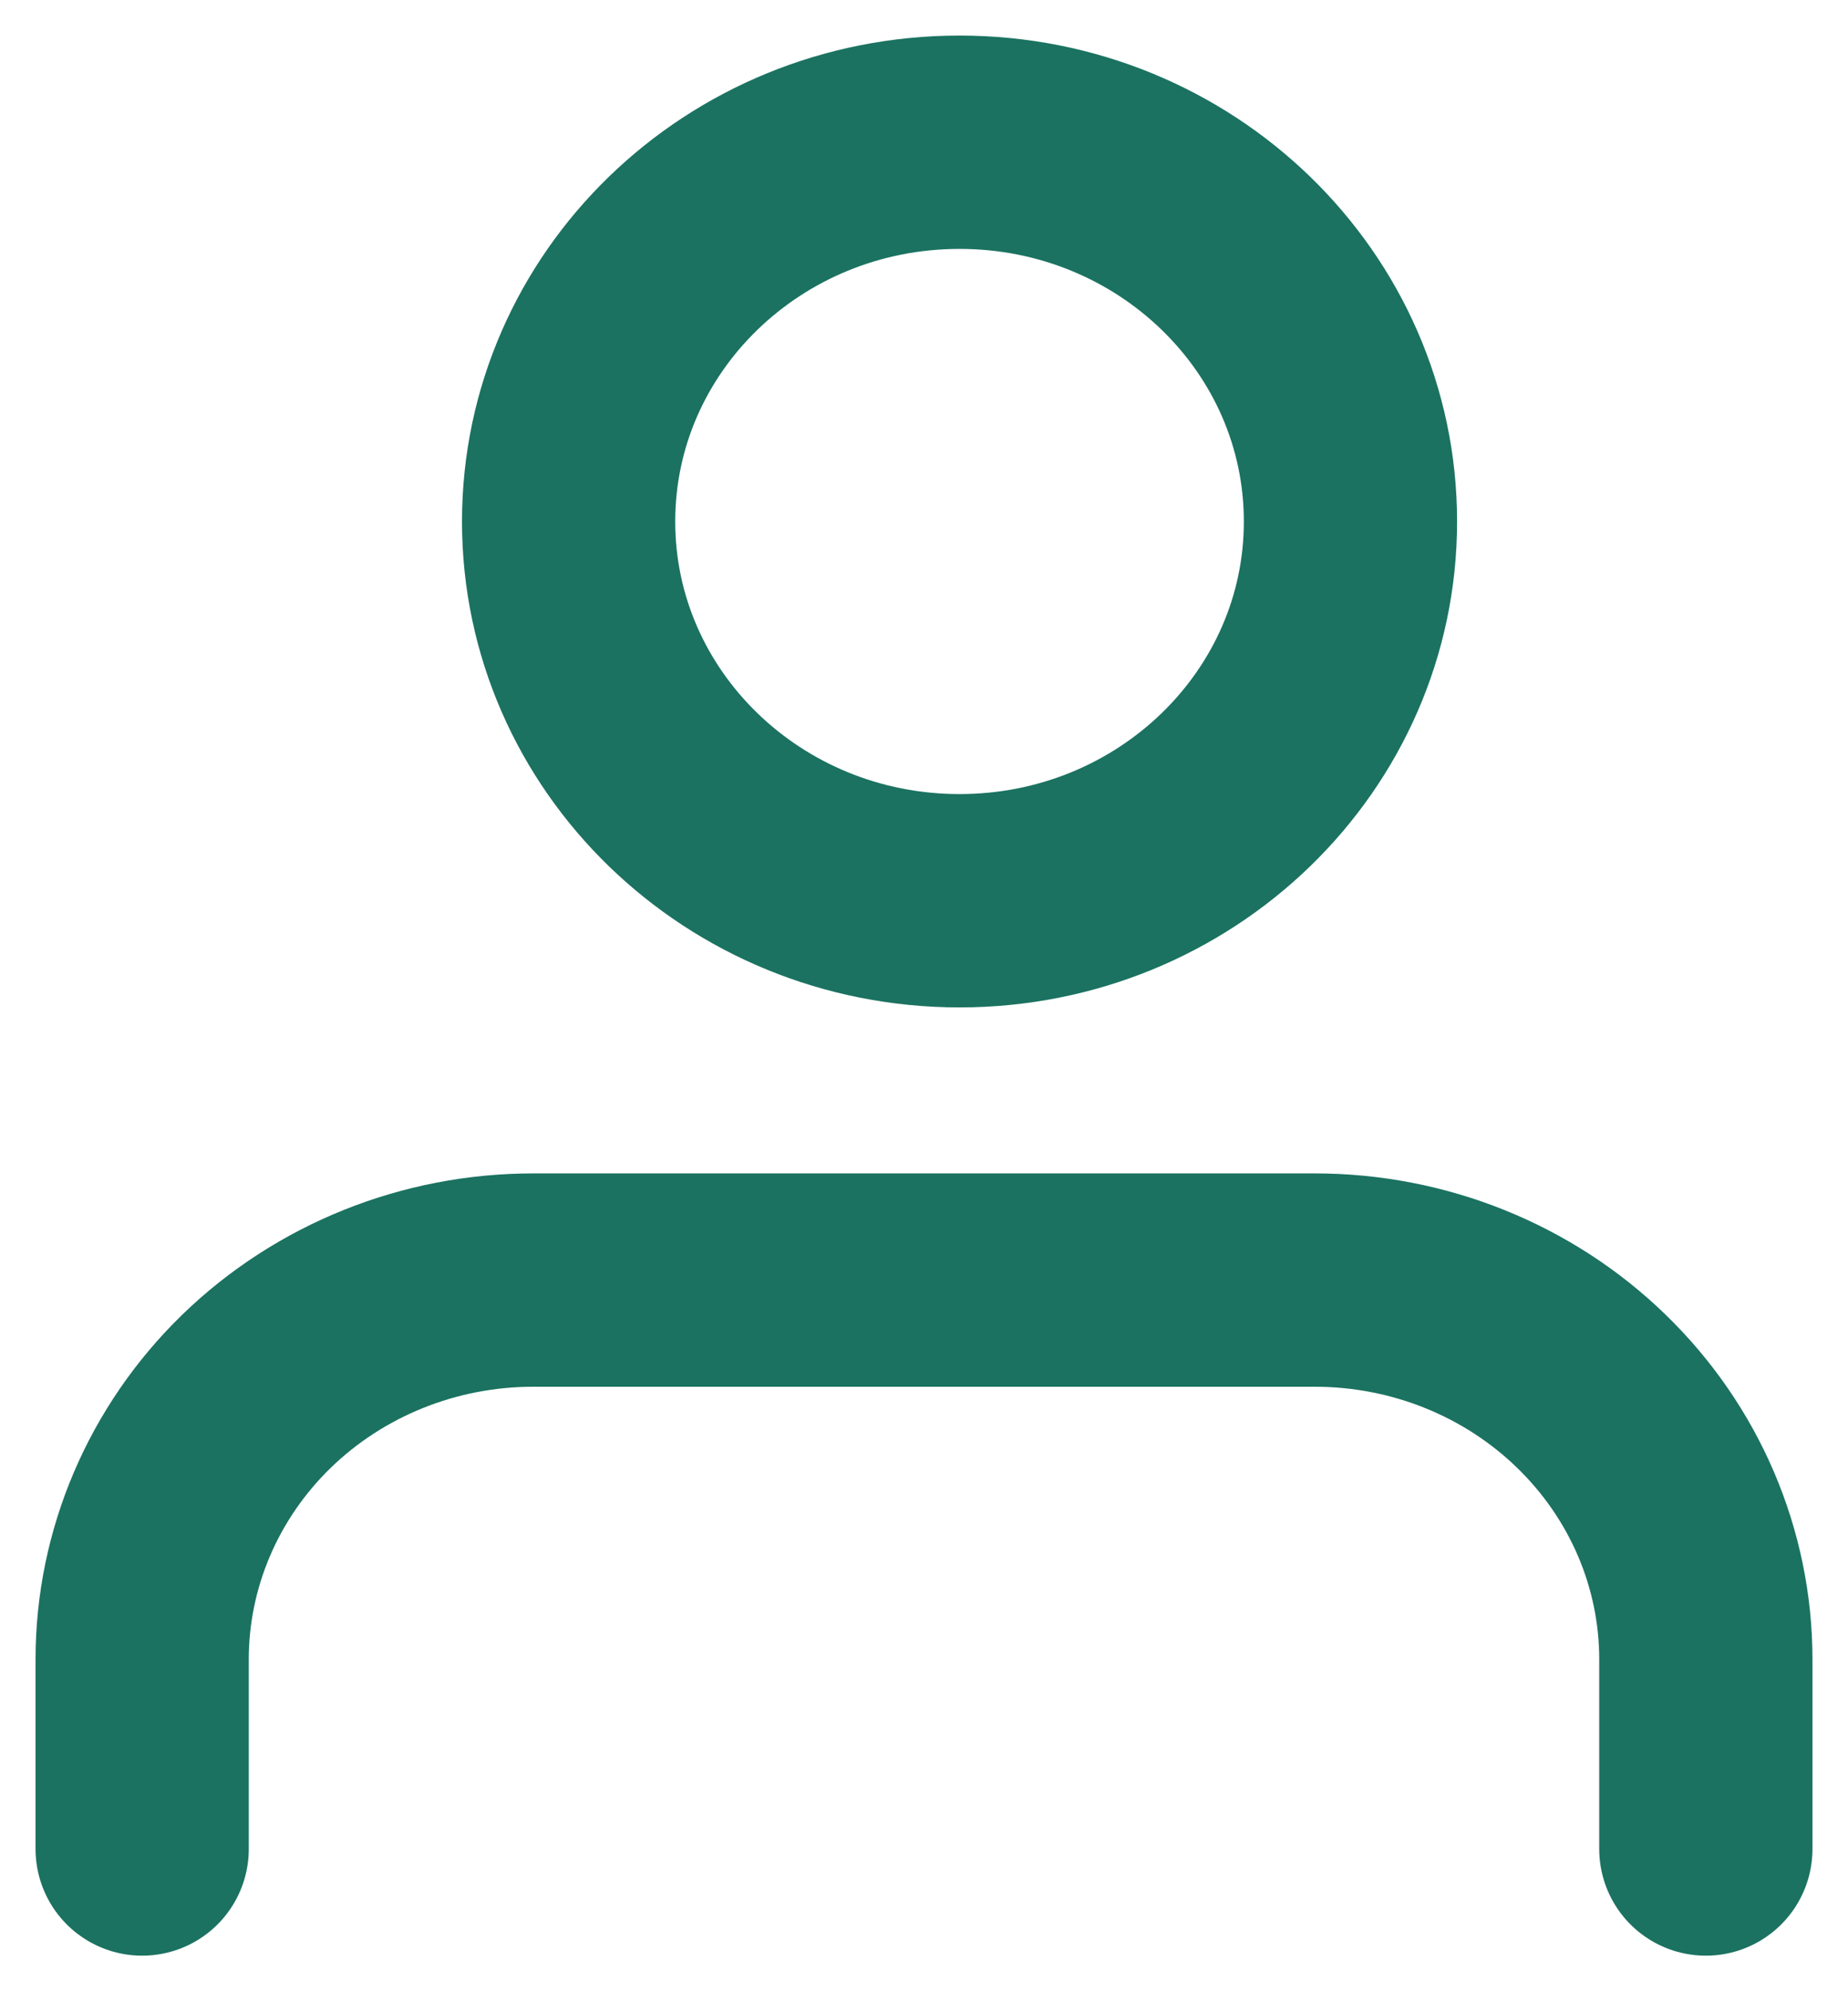
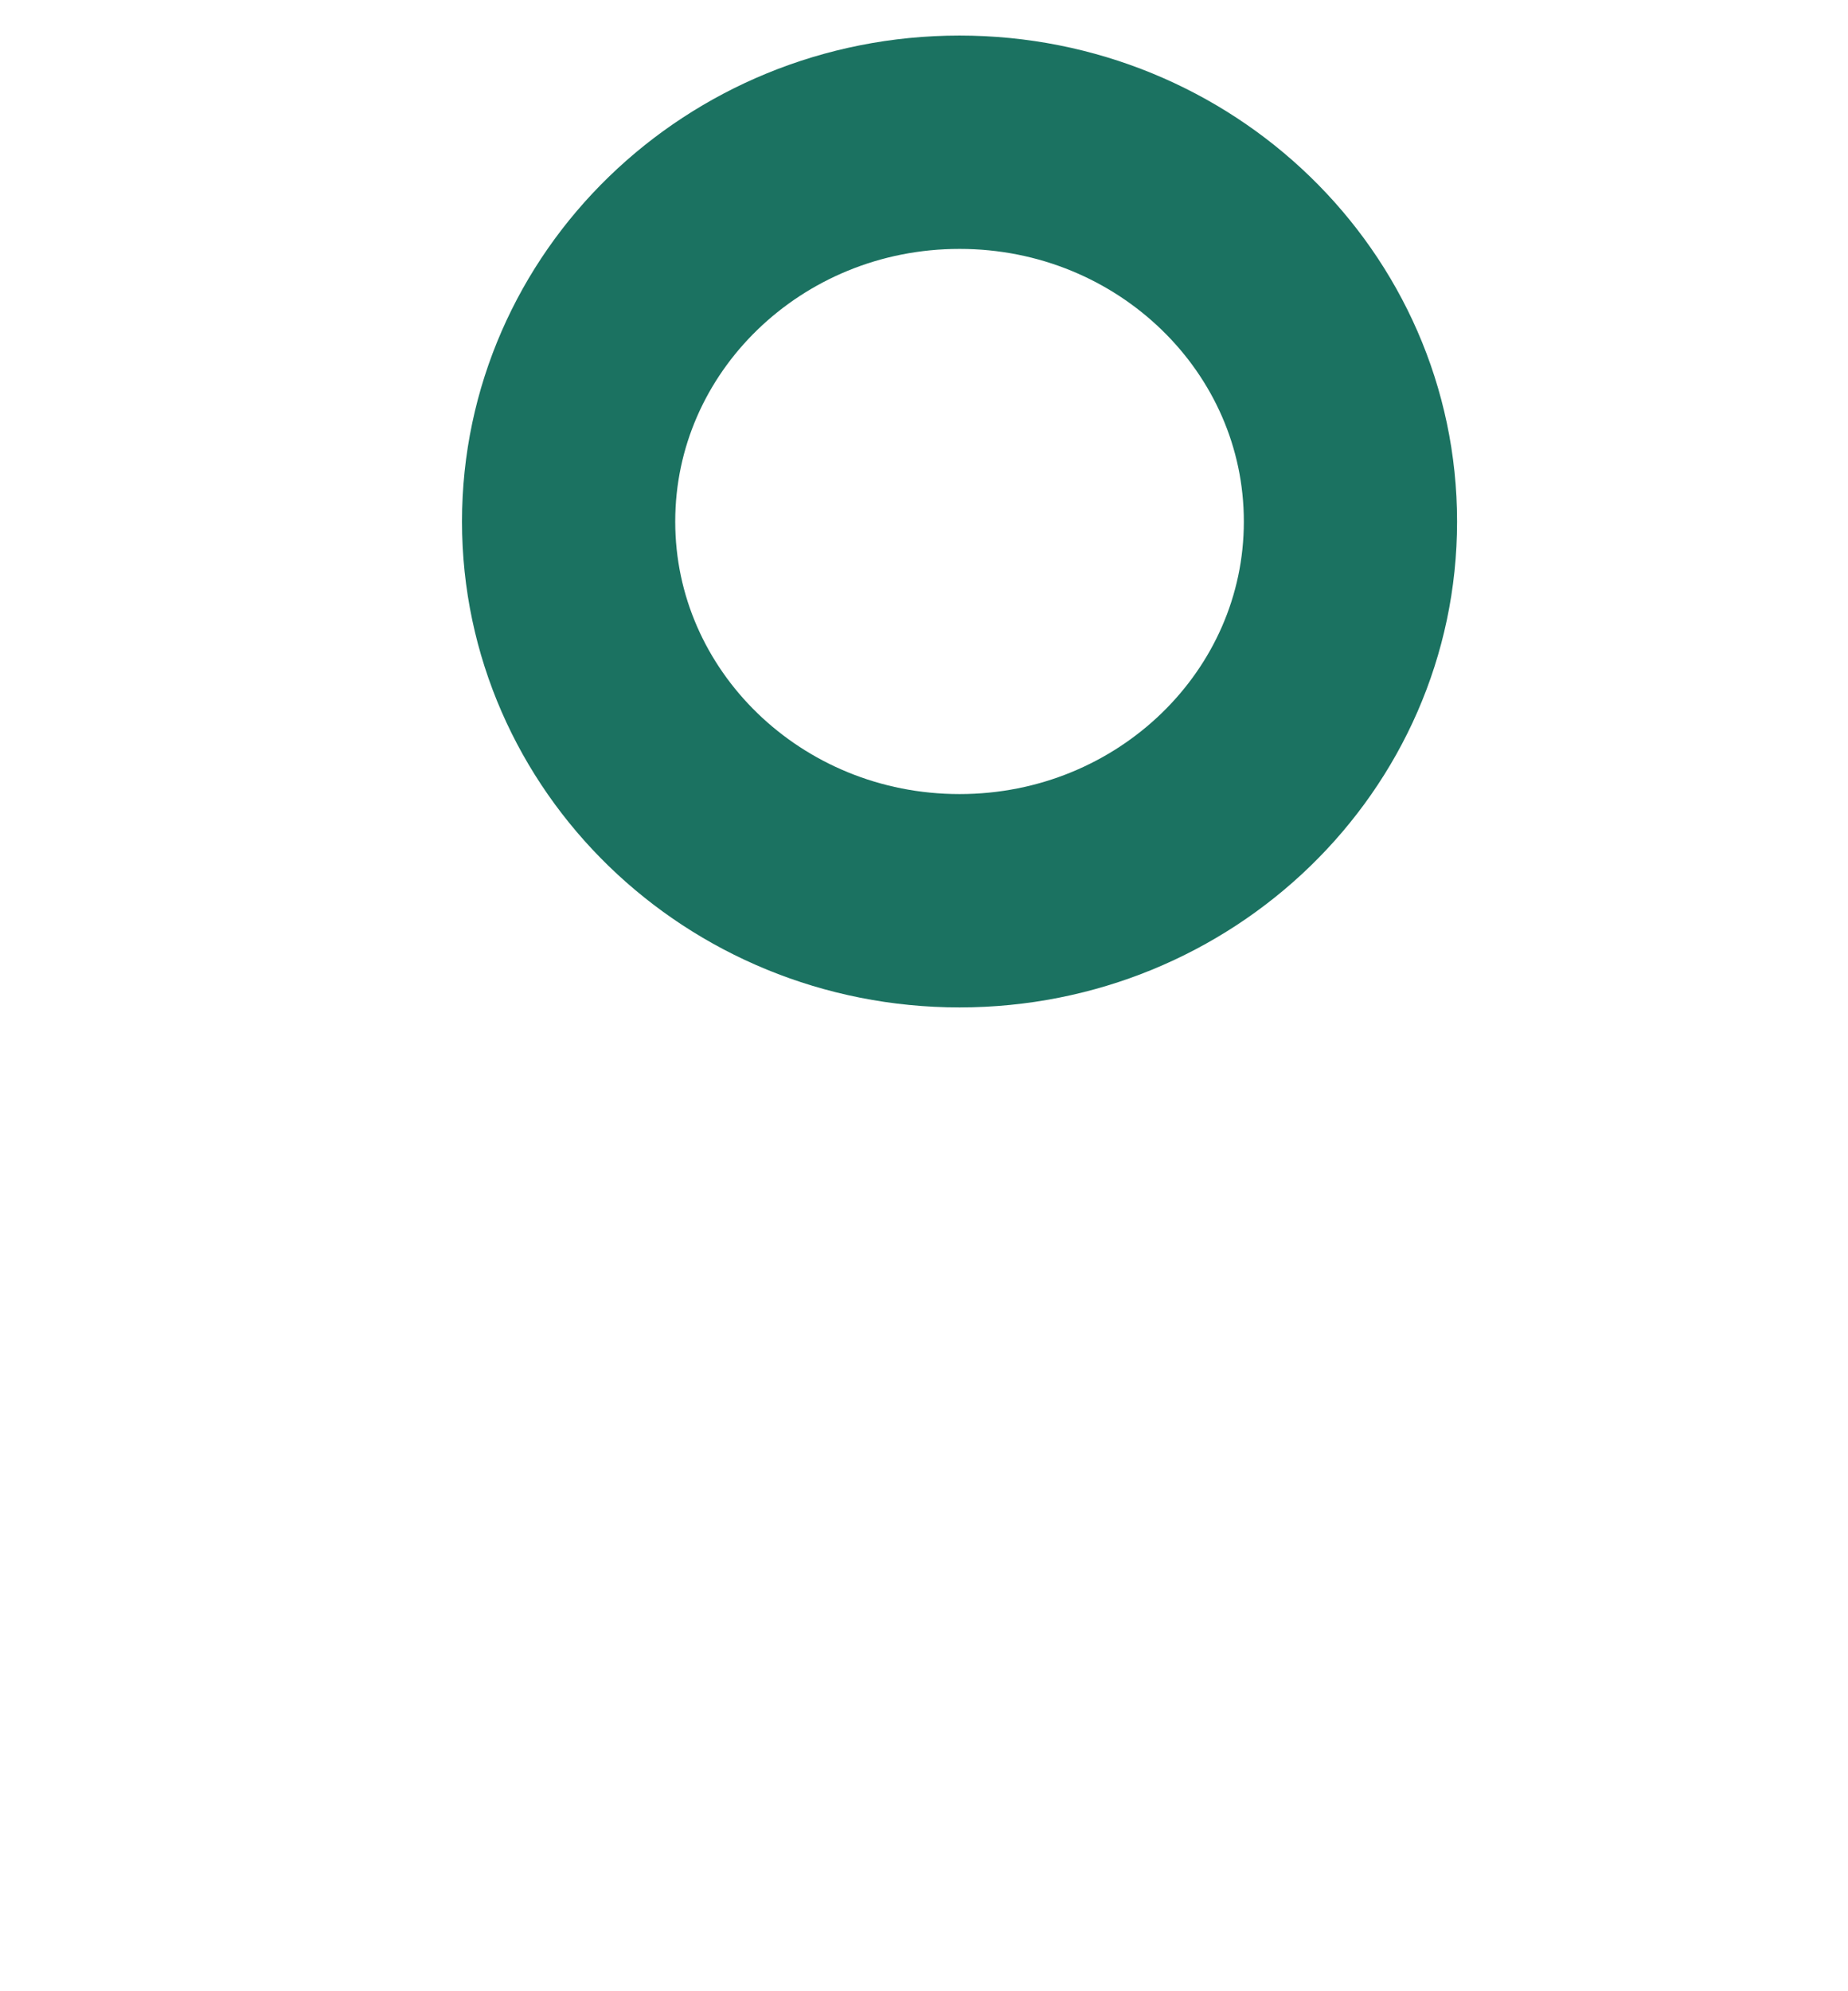
<svg xmlns="http://www.w3.org/2000/svg" width="13" height="14" viewBox="0 0 13 14" fill="none">
-   <path d="M12 13V11.667C12 10.959 11.71 10.281 11.194 9.781C10.679 9.281 9.979 9 9.25 9H3.75C3.021 9 2.321 9.281 1.805 9.781C1.29 10.281 1 10.959 1 11.667V13" stroke="#1B7261" stroke-width="1.5" stroke-linecap="round" stroke-linejoin="round" />
  <path d="M6.75 6.333C8.269 6.333 9.5 5.139 9.5 3.667C9.5 2.194 8.269 1 6.75 1C5.231 1 4 2.194 4 3.667C4 5.139 5.231 6.333 6.75 6.333Z" stroke="#1B7261" stroke-width="1.5" stroke-linecap="round" stroke-linejoin="round" />
</svg>